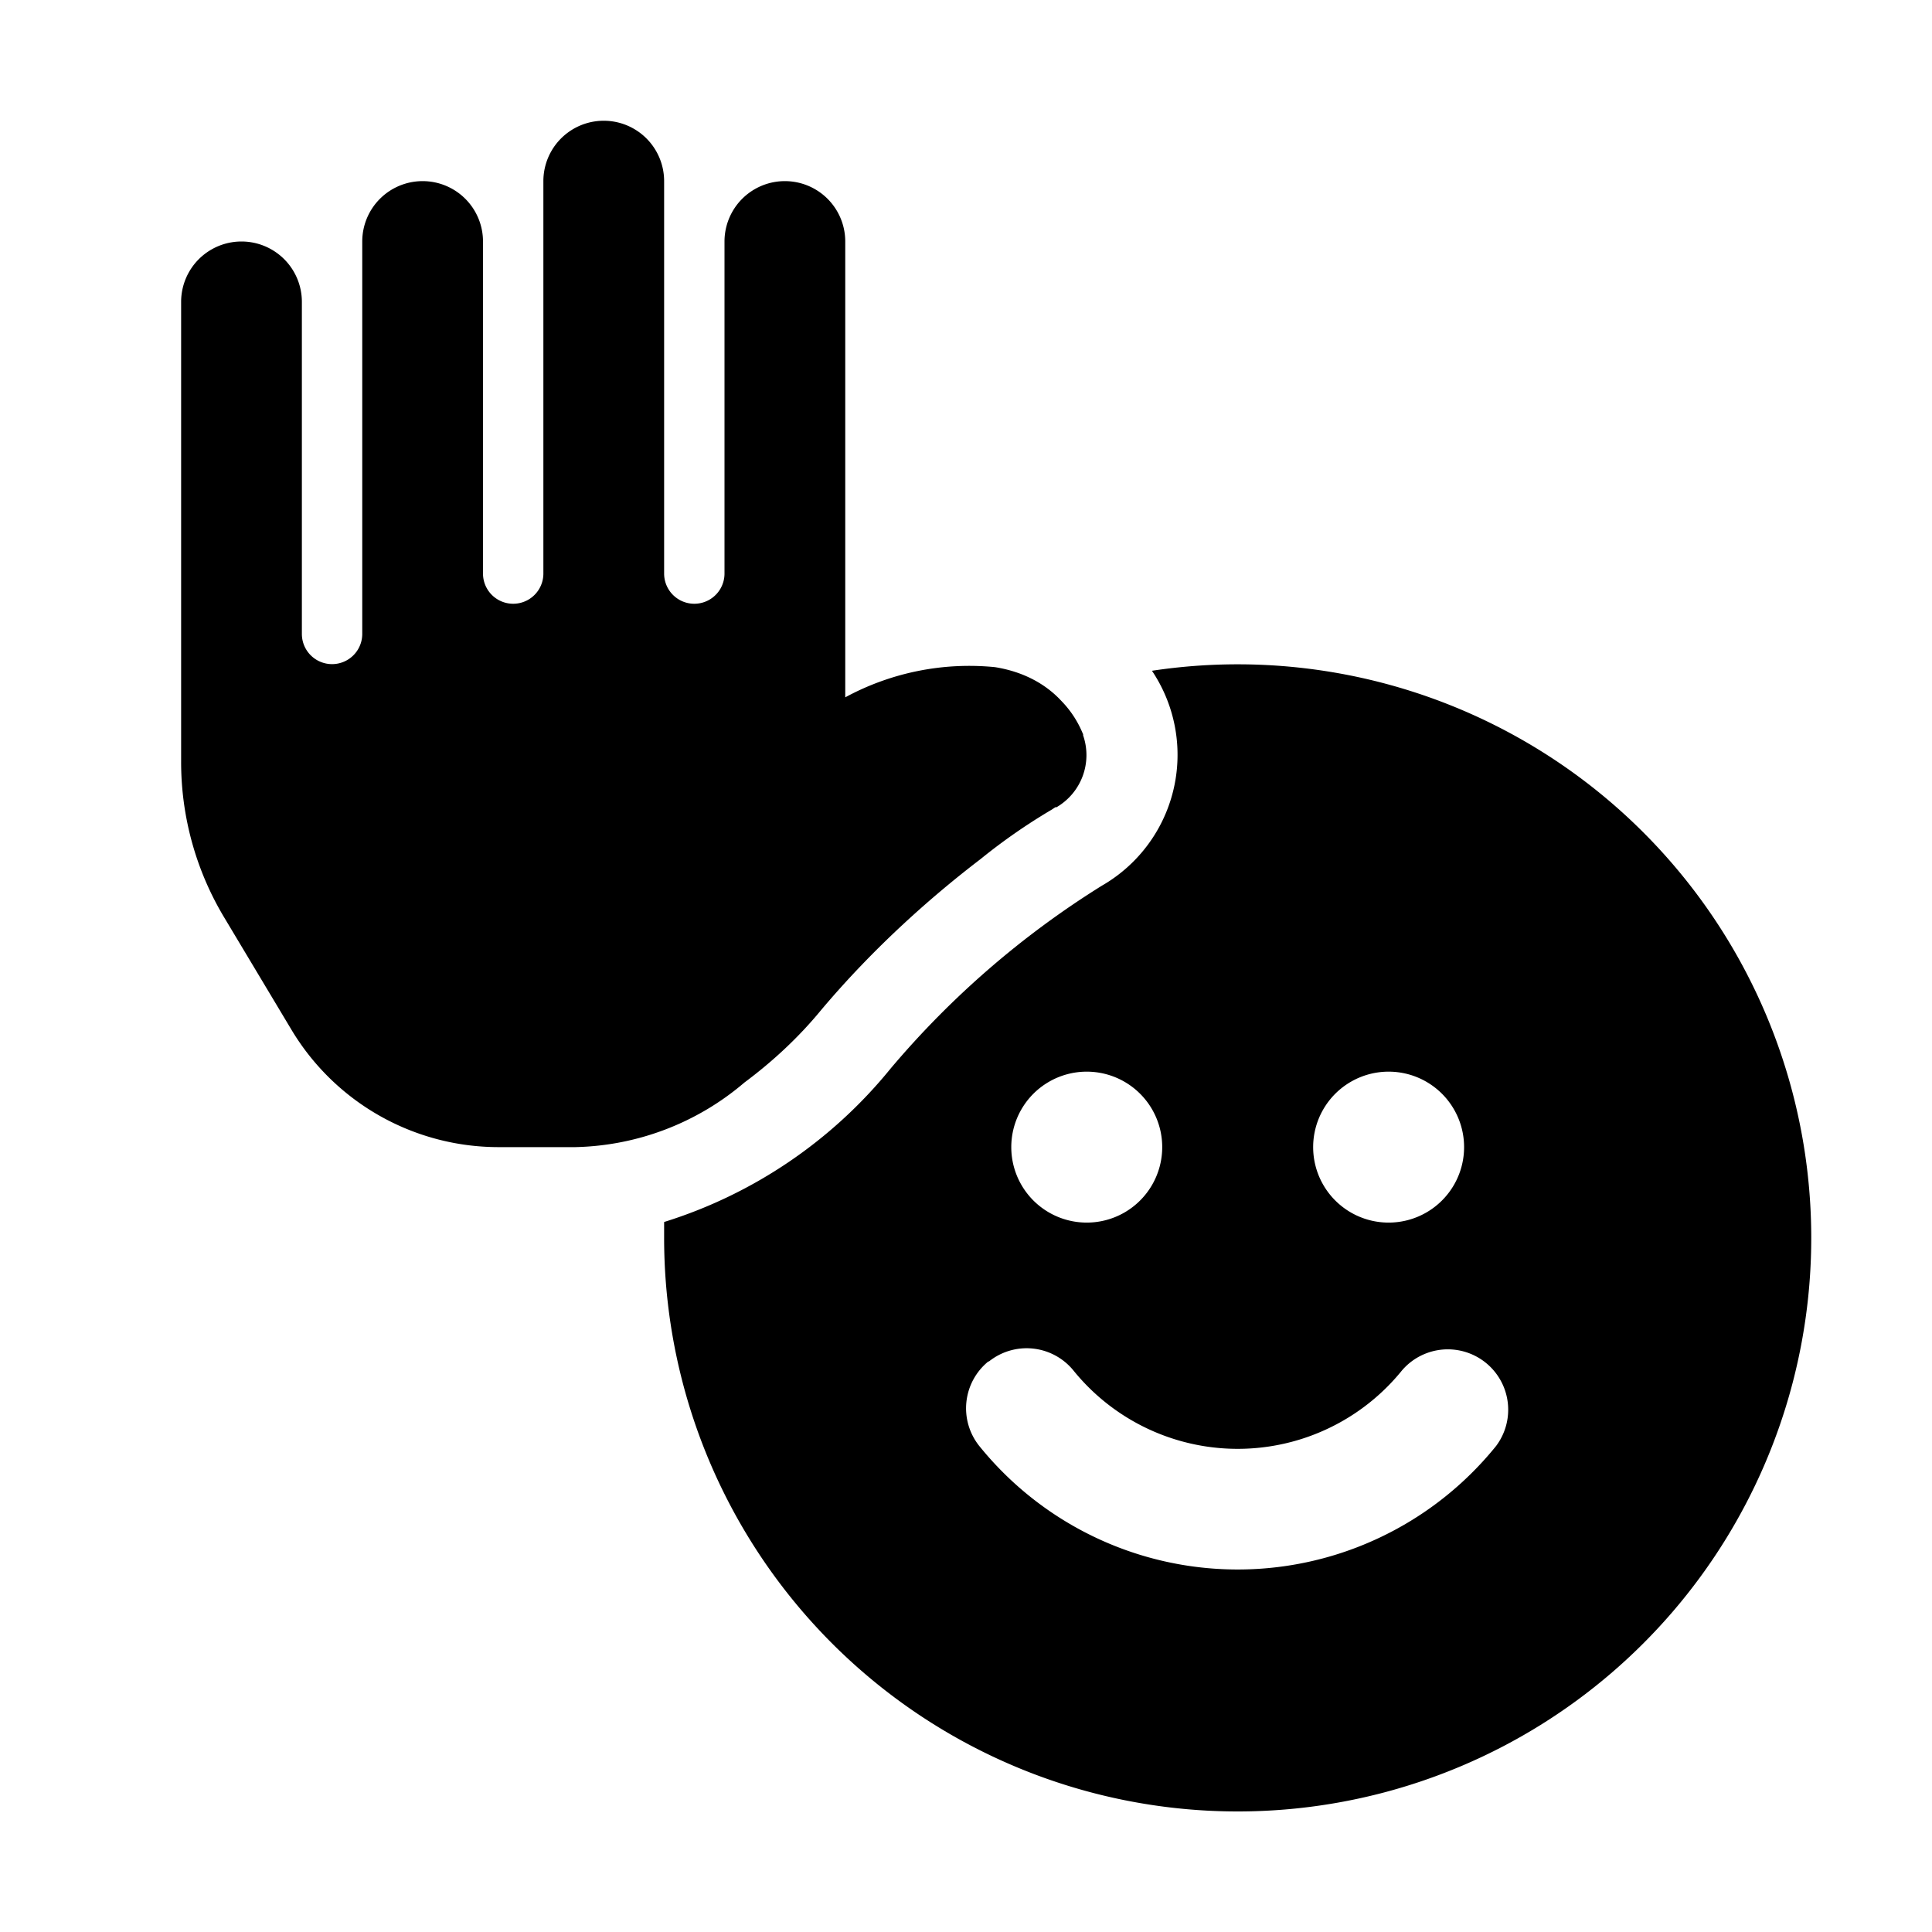
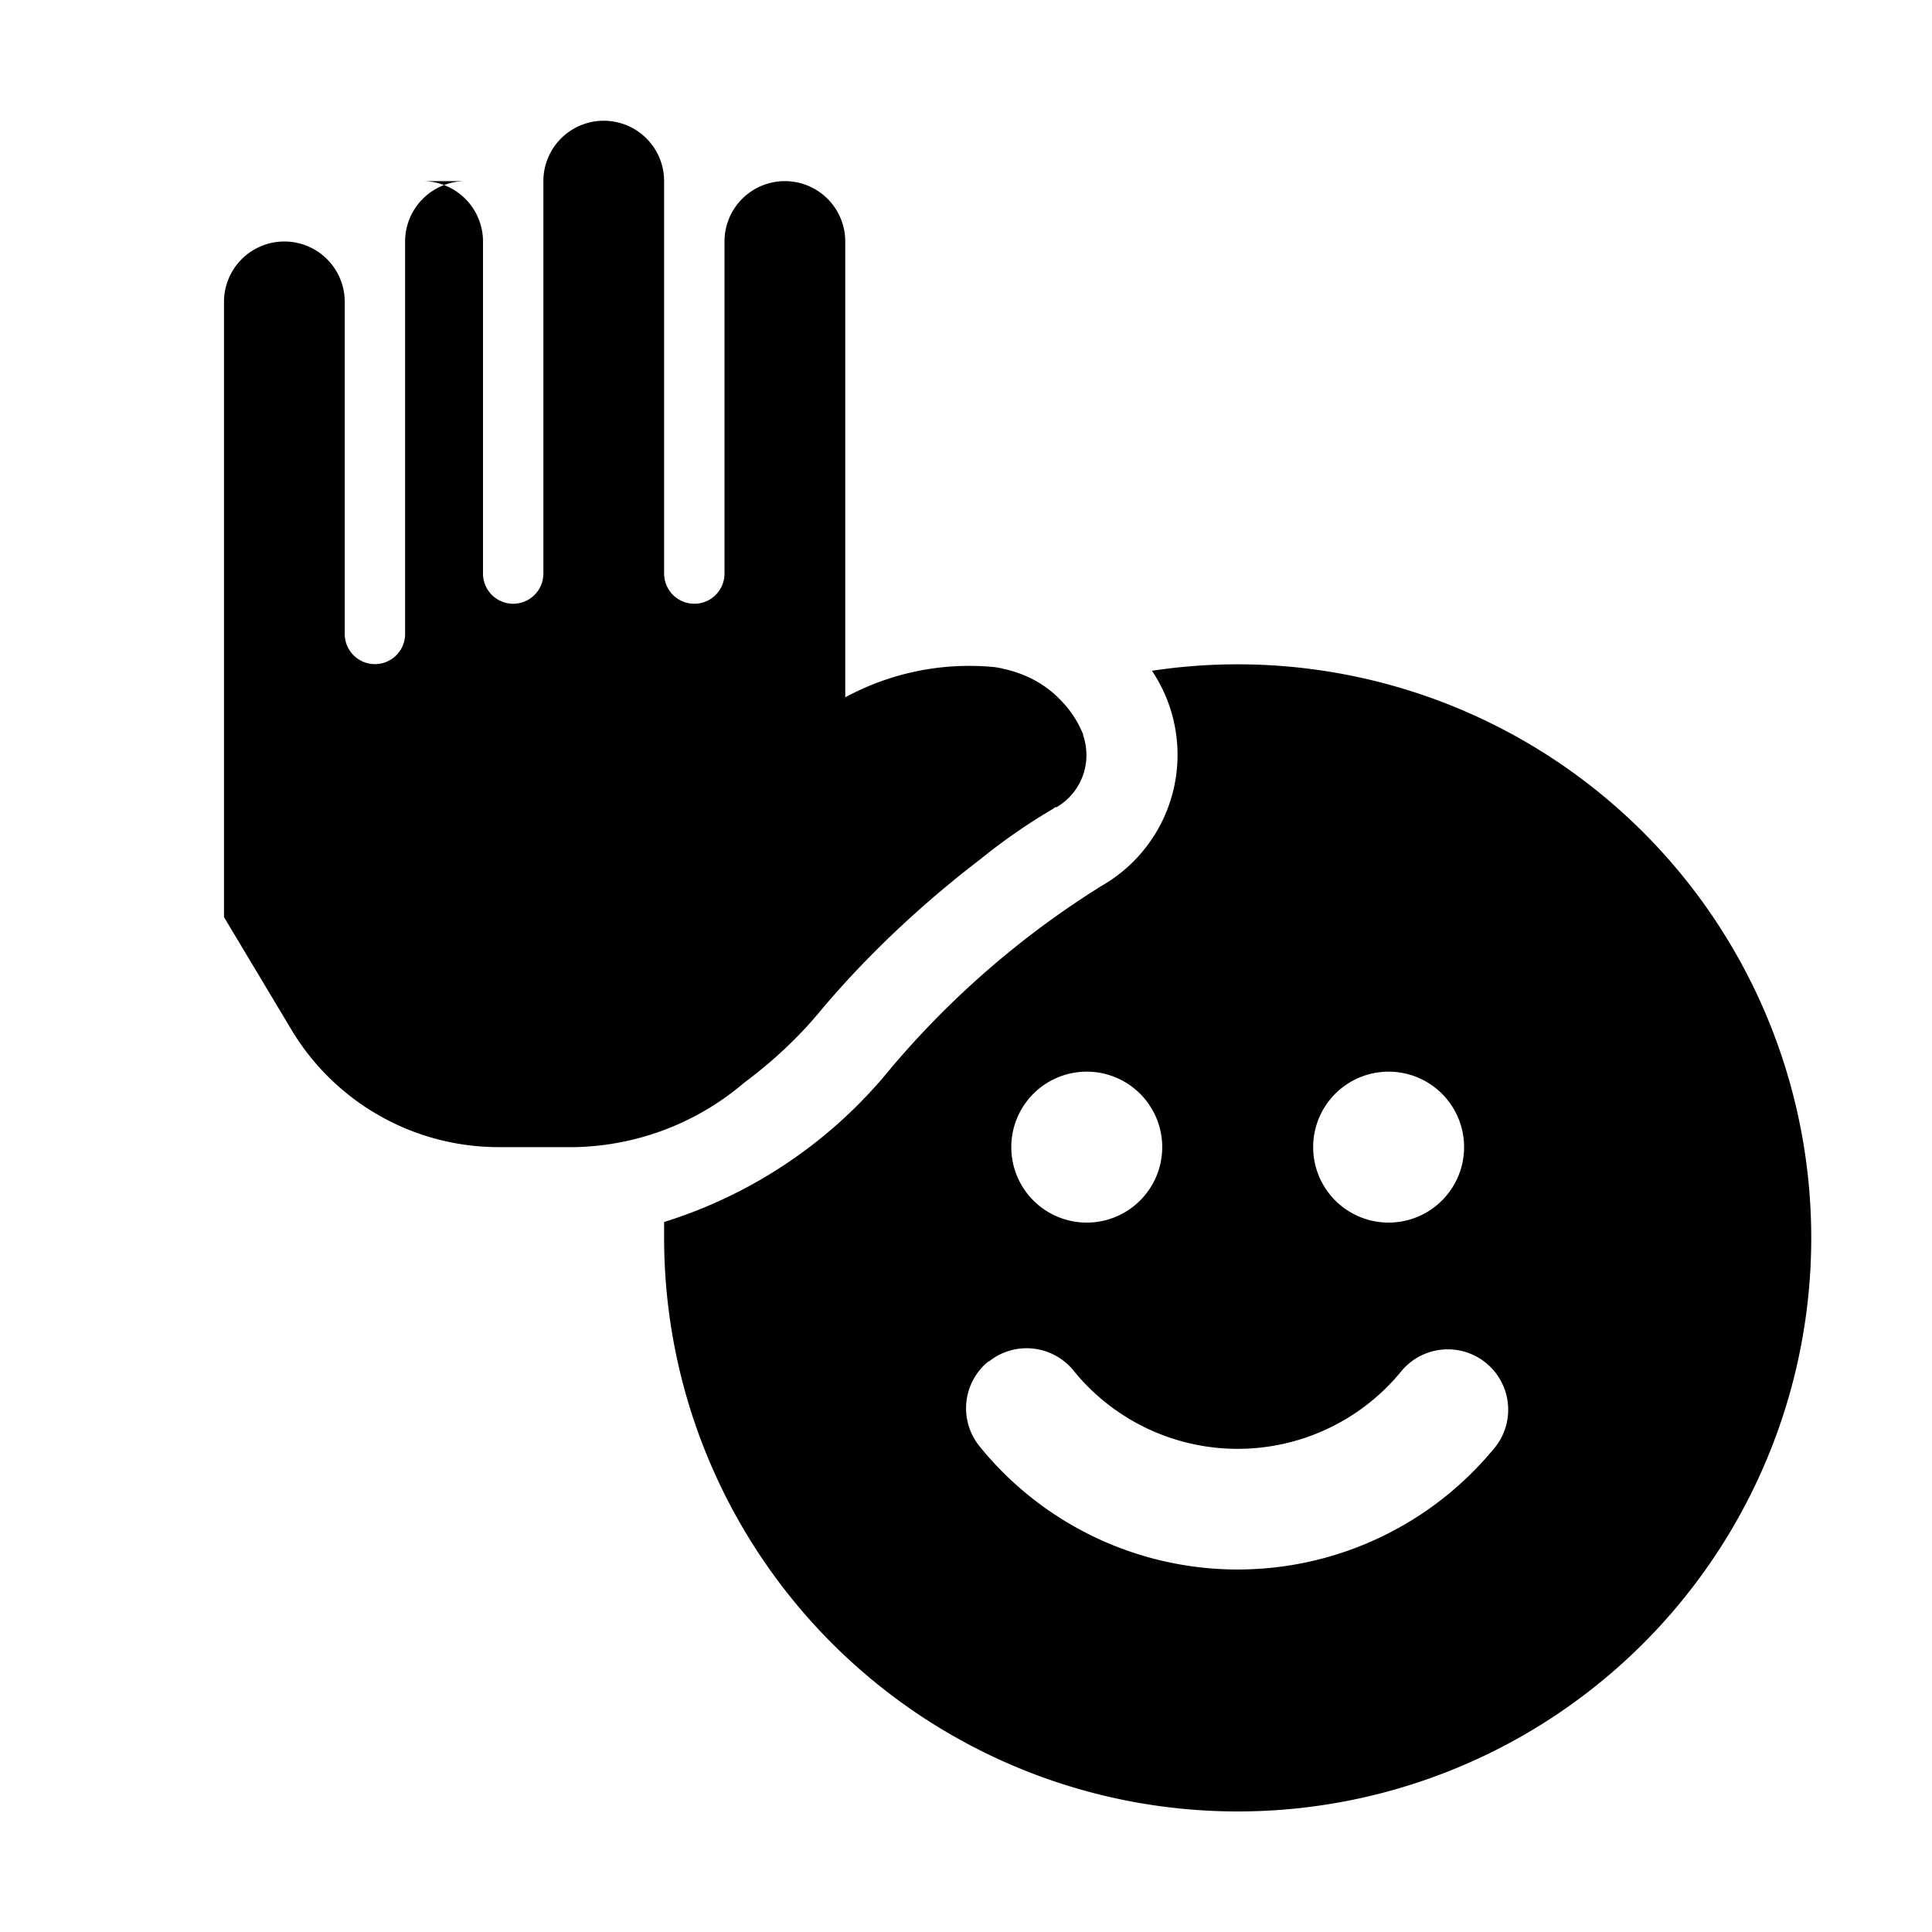
<svg xmlns="http://www.w3.org/2000/svg" width="32" height="32" viewBox="0 0 32 32">
-   <path d="M7 3a1 1 0 0 1 1 1v5.5a.5.5 0 0 0 1 0V3a1 1 0 0 1 2 0v6.5a.5.5 0 0 0 1 0V4a1 1 0 1 1 2 0v7.55a4.31 4.31 0 0 1 2.48-.5c.5.08.86.3 1.1.56a1.69 1.69 0 0 1 .35.53l.01.02v.02a1 1 0 0 1-.44 1.19h-.02l-.06.04a9.68 9.68 0 0 0-1.18.82c-.76.58-1.74 1.43-2.64 2.5-.37.45-.8.85-1.27 1.2A4.46 4.46 0 0 1 9.53 19H8.26a4 4 0 0 1-3.43-1.94l-1.12-1.87A5 5 0 0 1 3 12.62V5a1 1 0 0 1 2 0v5.5a.5.5 0 0 0 1 0V4a1 1 0 0 1 1-1Zm4 17.5v-.26a7.83 7.83 0 0 0 3.75-2.54 14.84 14.84 0 0 1 3.5-3.03 2.5 2.5 0 0 0 .83-3.56A9.5 9.5 0 1 1 11 20.5Zm5.37 2.05a1 1 0 0 0-.15 1.4 5.5 5.5 0 0 0 8.56 0 1 1 0 0 0-1.56-1.25 3.5 3.5 0 0 1-5.44 0 1 1 0 0 0-1.4-.15ZM19.25 19a1.25 1.25 0 1 0-2.5 0 1.25 1.25 0 0 0 2.5 0ZM23 20.25a1.25 1.25 0 1 0 0-2.5 1.25 1.25 0 0 0 0 2.5Z" />
+   <path d="M7 3a1 1 0 0 1 1 1v5.5a.5.5 0 0 0 1 0V3a1 1 0 0 1 2 0v6.5a.5.5 0 0 0 1 0V4a1 1 0 1 1 2 0v7.55a4.31 4.31 0 0 1 2.48-.5c.5.08.86.3 1.1.56a1.69 1.69 0 0 1 .35.53l.01.02v.02a1 1 0 0 1-.44 1.19h-.02l-.06.04a9.68 9.68 0 0 0-1.18.82c-.76.58-1.74 1.43-2.64 2.5-.37.45-.8.85-1.27 1.2A4.46 4.46 0 0 1 9.53 19H8.26a4 4 0 0 1-3.43-1.94l-1.12-1.87V5a1 1 0 0 1 2 0v5.5a.5.5 0 0 0 1 0V4a1 1 0 0 1 1-1Zm4 17.5v-.26a7.83 7.83 0 0 0 3.75-2.54 14.84 14.84 0 0 1 3.5-3.03 2.5 2.5 0 0 0 .83-3.56A9.5 9.5 0 1 1 11 20.5Zm5.37 2.05a1 1 0 0 0-.15 1.4 5.5 5.5 0 0 0 8.56 0 1 1 0 0 0-1.56-1.25 3.5 3.5 0 0 1-5.44 0 1 1 0 0 0-1.4-.15ZM19.25 19a1.25 1.25 0 1 0-2.5 0 1.25 1.25 0 0 0 2.5 0ZM23 20.25a1.25 1.25 0 1 0 0-2.5 1.25 1.25 0 0 0 0 2.5Z" />
</svg>